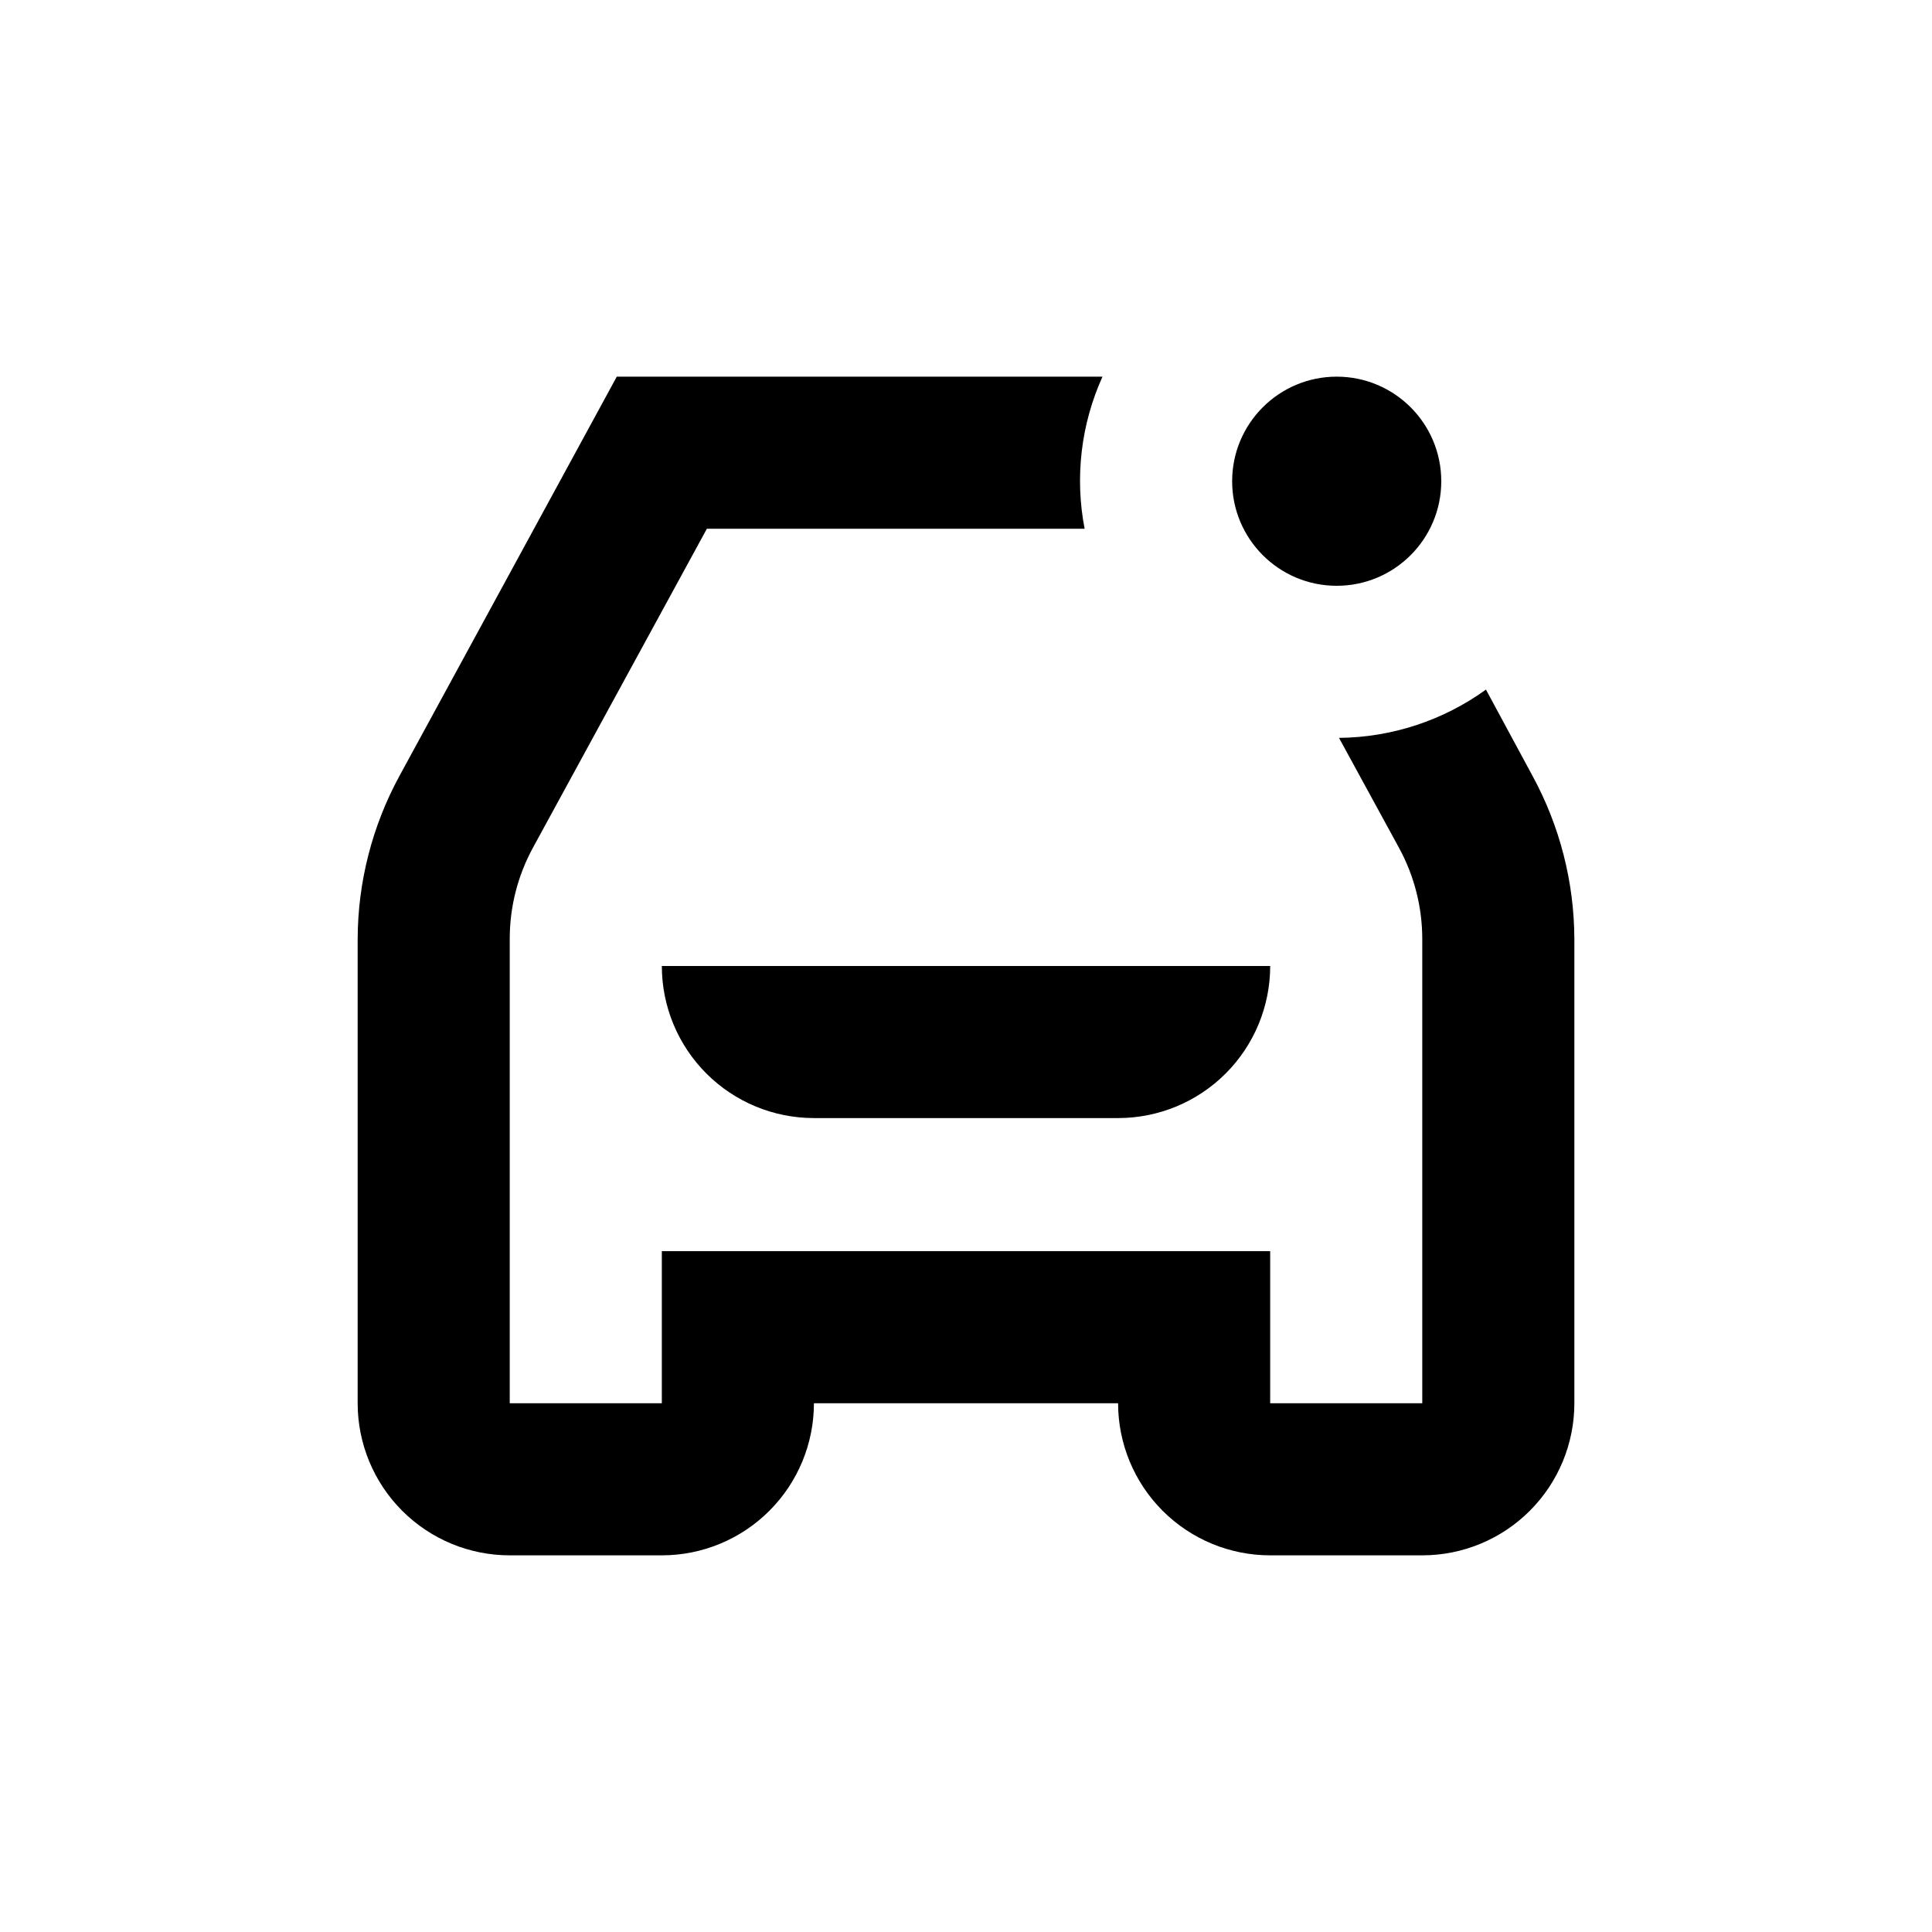
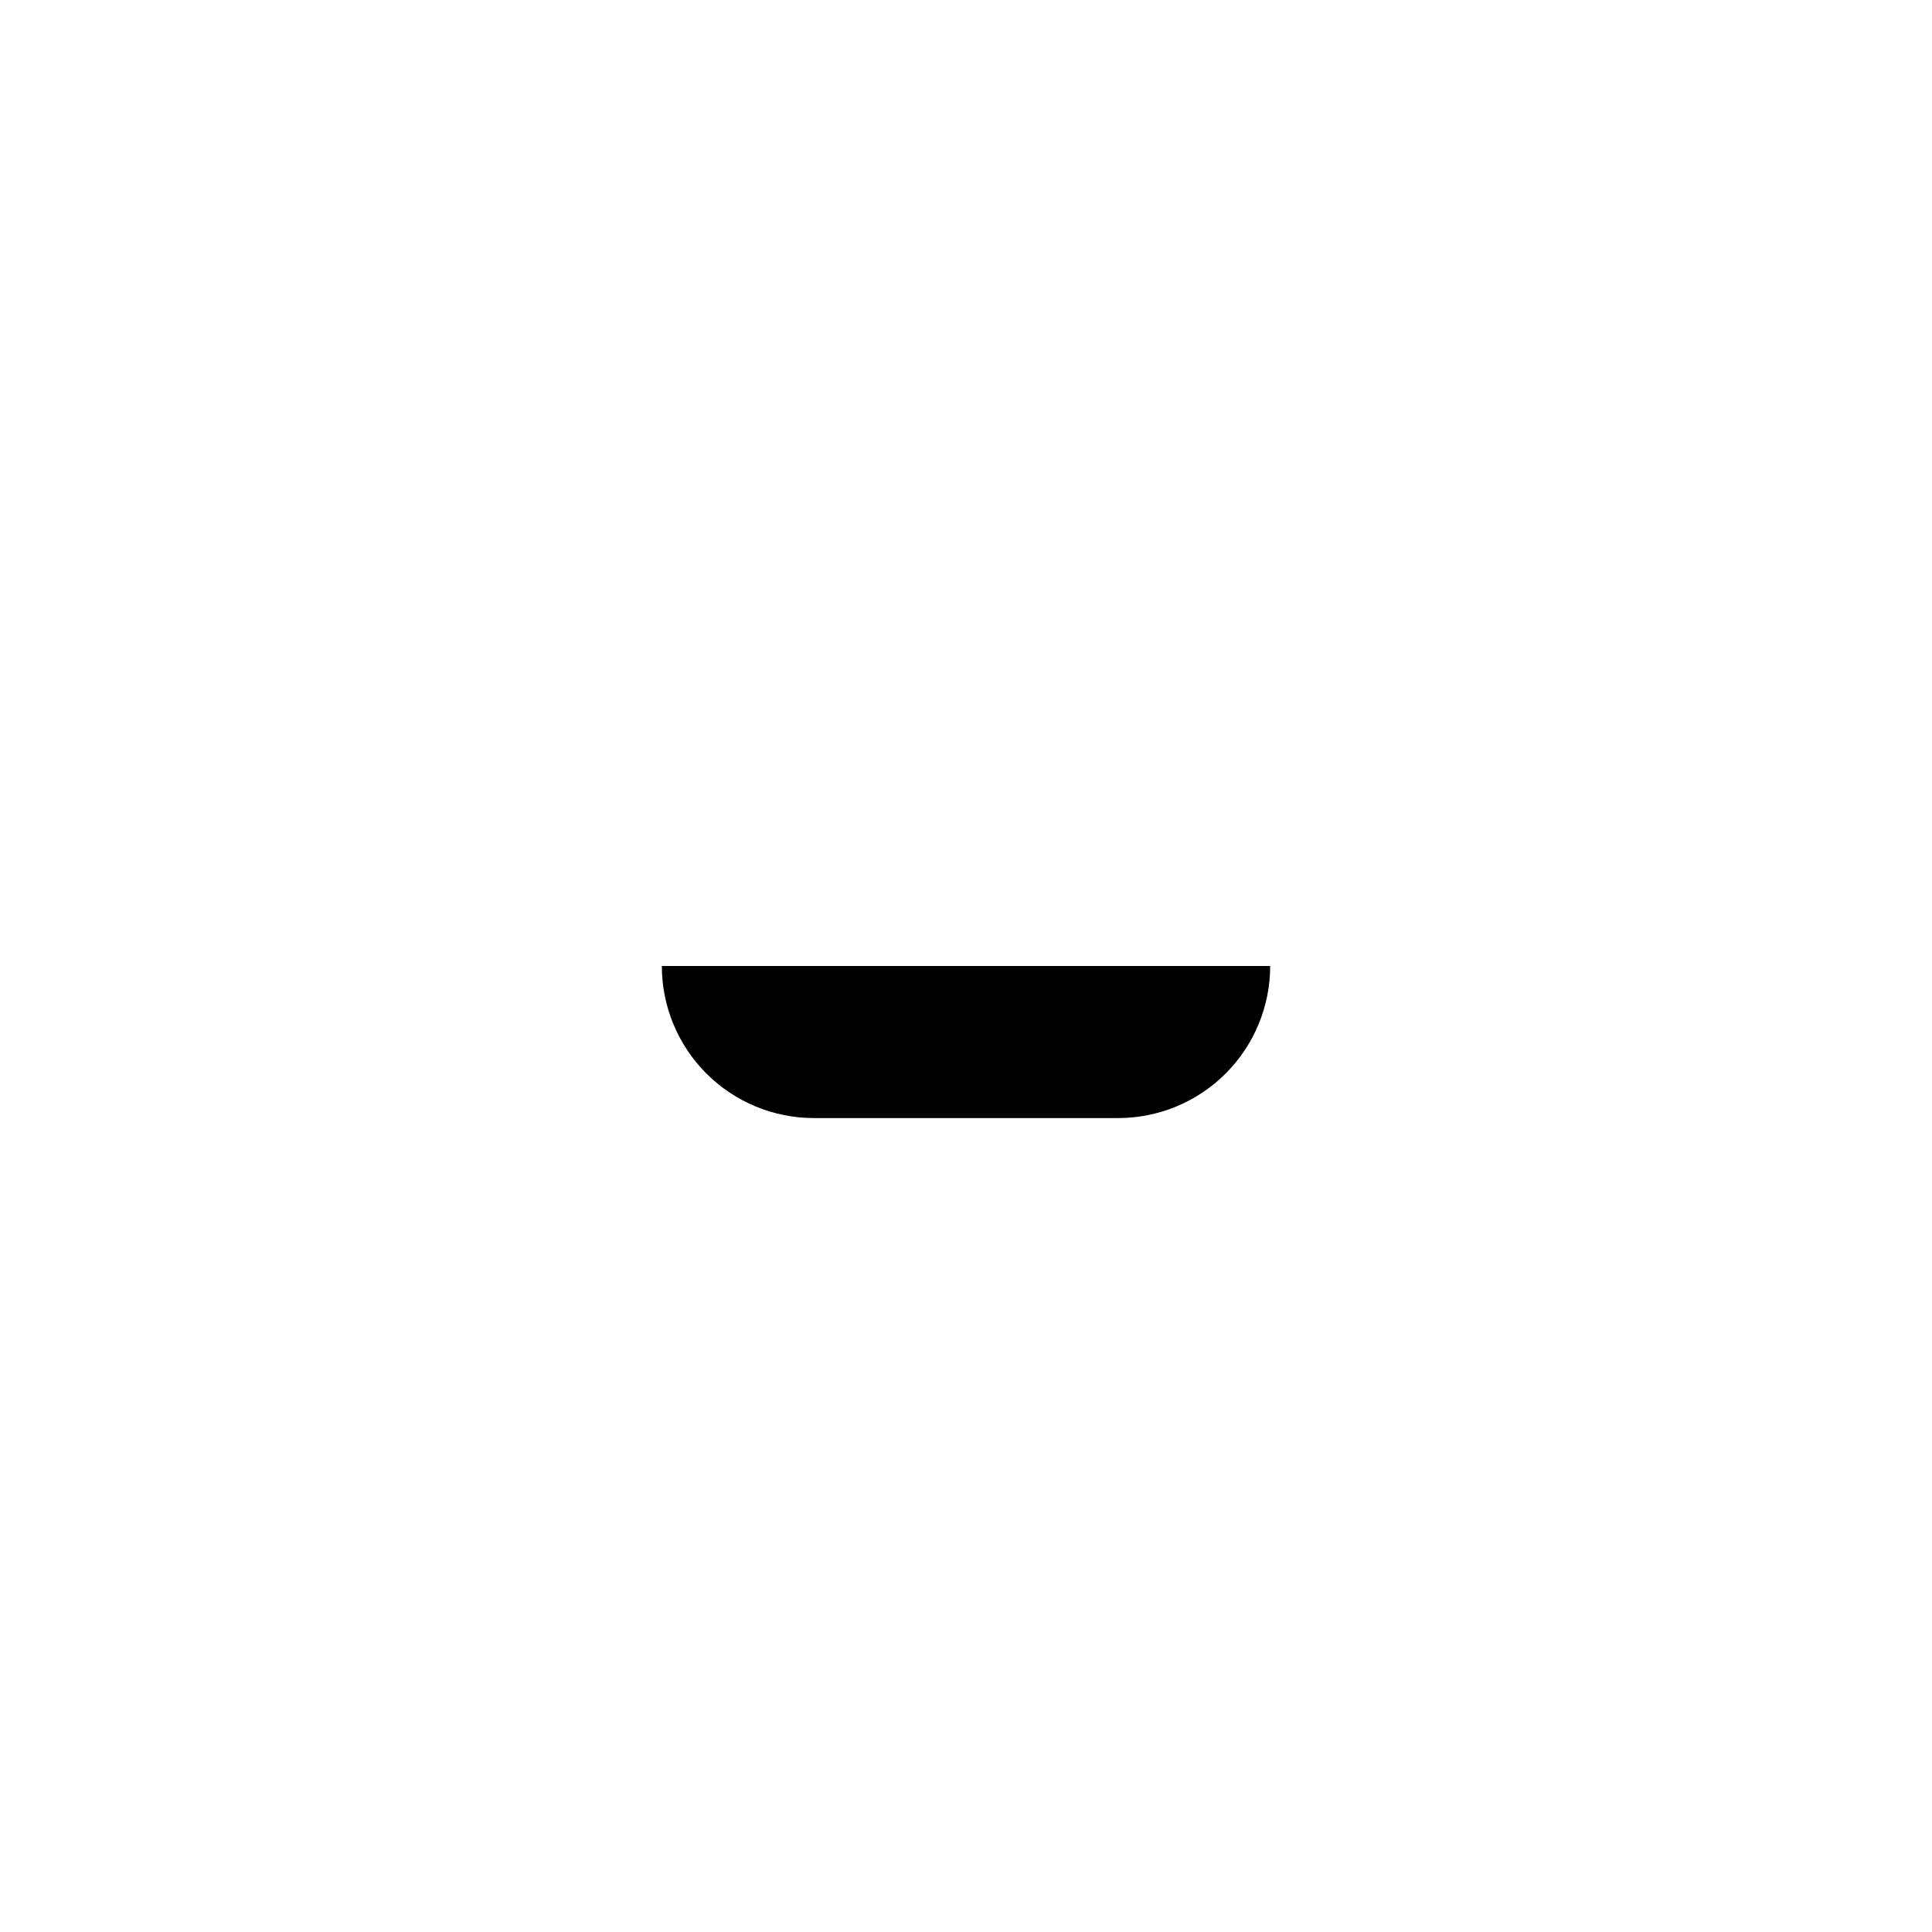
<svg xmlns="http://www.w3.org/2000/svg" fill="#000000" width="800px" height="800px" version="1.1" viewBox="144 144 512 512">
  <g>
-     <path d="m359.7 440.3h80.609c10.688 0 20.941-4.246 28.5-11.805 7.559-7.559 11.805-17.812 11.805-28.5h-161.22c0 10.688 4.246 20.941 11.805 28.5 7.559 7.559 17.809 11.805 28.5 11.805z" />
-     <path d="m537.79 326.75c-11.34 8.195-24.949 12.664-38.941 12.797l15.922 29.172-0.004-0.004c4.027 7.391 6.141 15.668 6.148 24.082v123.08h-40.305v-40.305h-161.22v40.305h-40.305v-123.08c-0.004-8.43 2.109-16.727 6.144-24.133l46.098-84.539h100.11c-2.633-13.602-0.98-27.684 4.734-40.305h-128.72l-57.586 105.8c-7.219 13.25-11.027 28.09-11.082 43.176v123.08c0 10.688 4.246 20.941 11.805 28.5 7.559 7.559 17.809 11.805 28.5 11.805h40.305c10.688 0 20.941-4.246 28.5-11.805s11.805-17.812 11.805-28.5h80.609c0 10.688 4.246 20.941 11.805 28.5s17.809 11.805 28.5 11.805h40.305c10.688 0 20.941-4.246 28.5-11.805 7.559-7.559 11.805-17.812 11.805-28.5v-123.08c-0.059-15.086-3.867-29.926-11.086-43.176z" />
-     <path d="m525.95 271.53c0 15.305-12.406 27.711-27.707 27.711-15.305 0-27.711-12.406-27.711-27.711 0-15.305 12.406-27.711 27.711-27.711 15.301 0 27.707 12.406 27.707 27.711" />
+     <path d="m359.7 440.3h80.609c10.688 0 20.941-4.246 28.5-11.805 7.559-7.559 11.805-17.812 11.805-28.5h-161.22c0 10.688 4.246 20.941 11.805 28.5 7.559 7.559 17.809 11.805 28.5 11.805" />
  </g>
</svg>